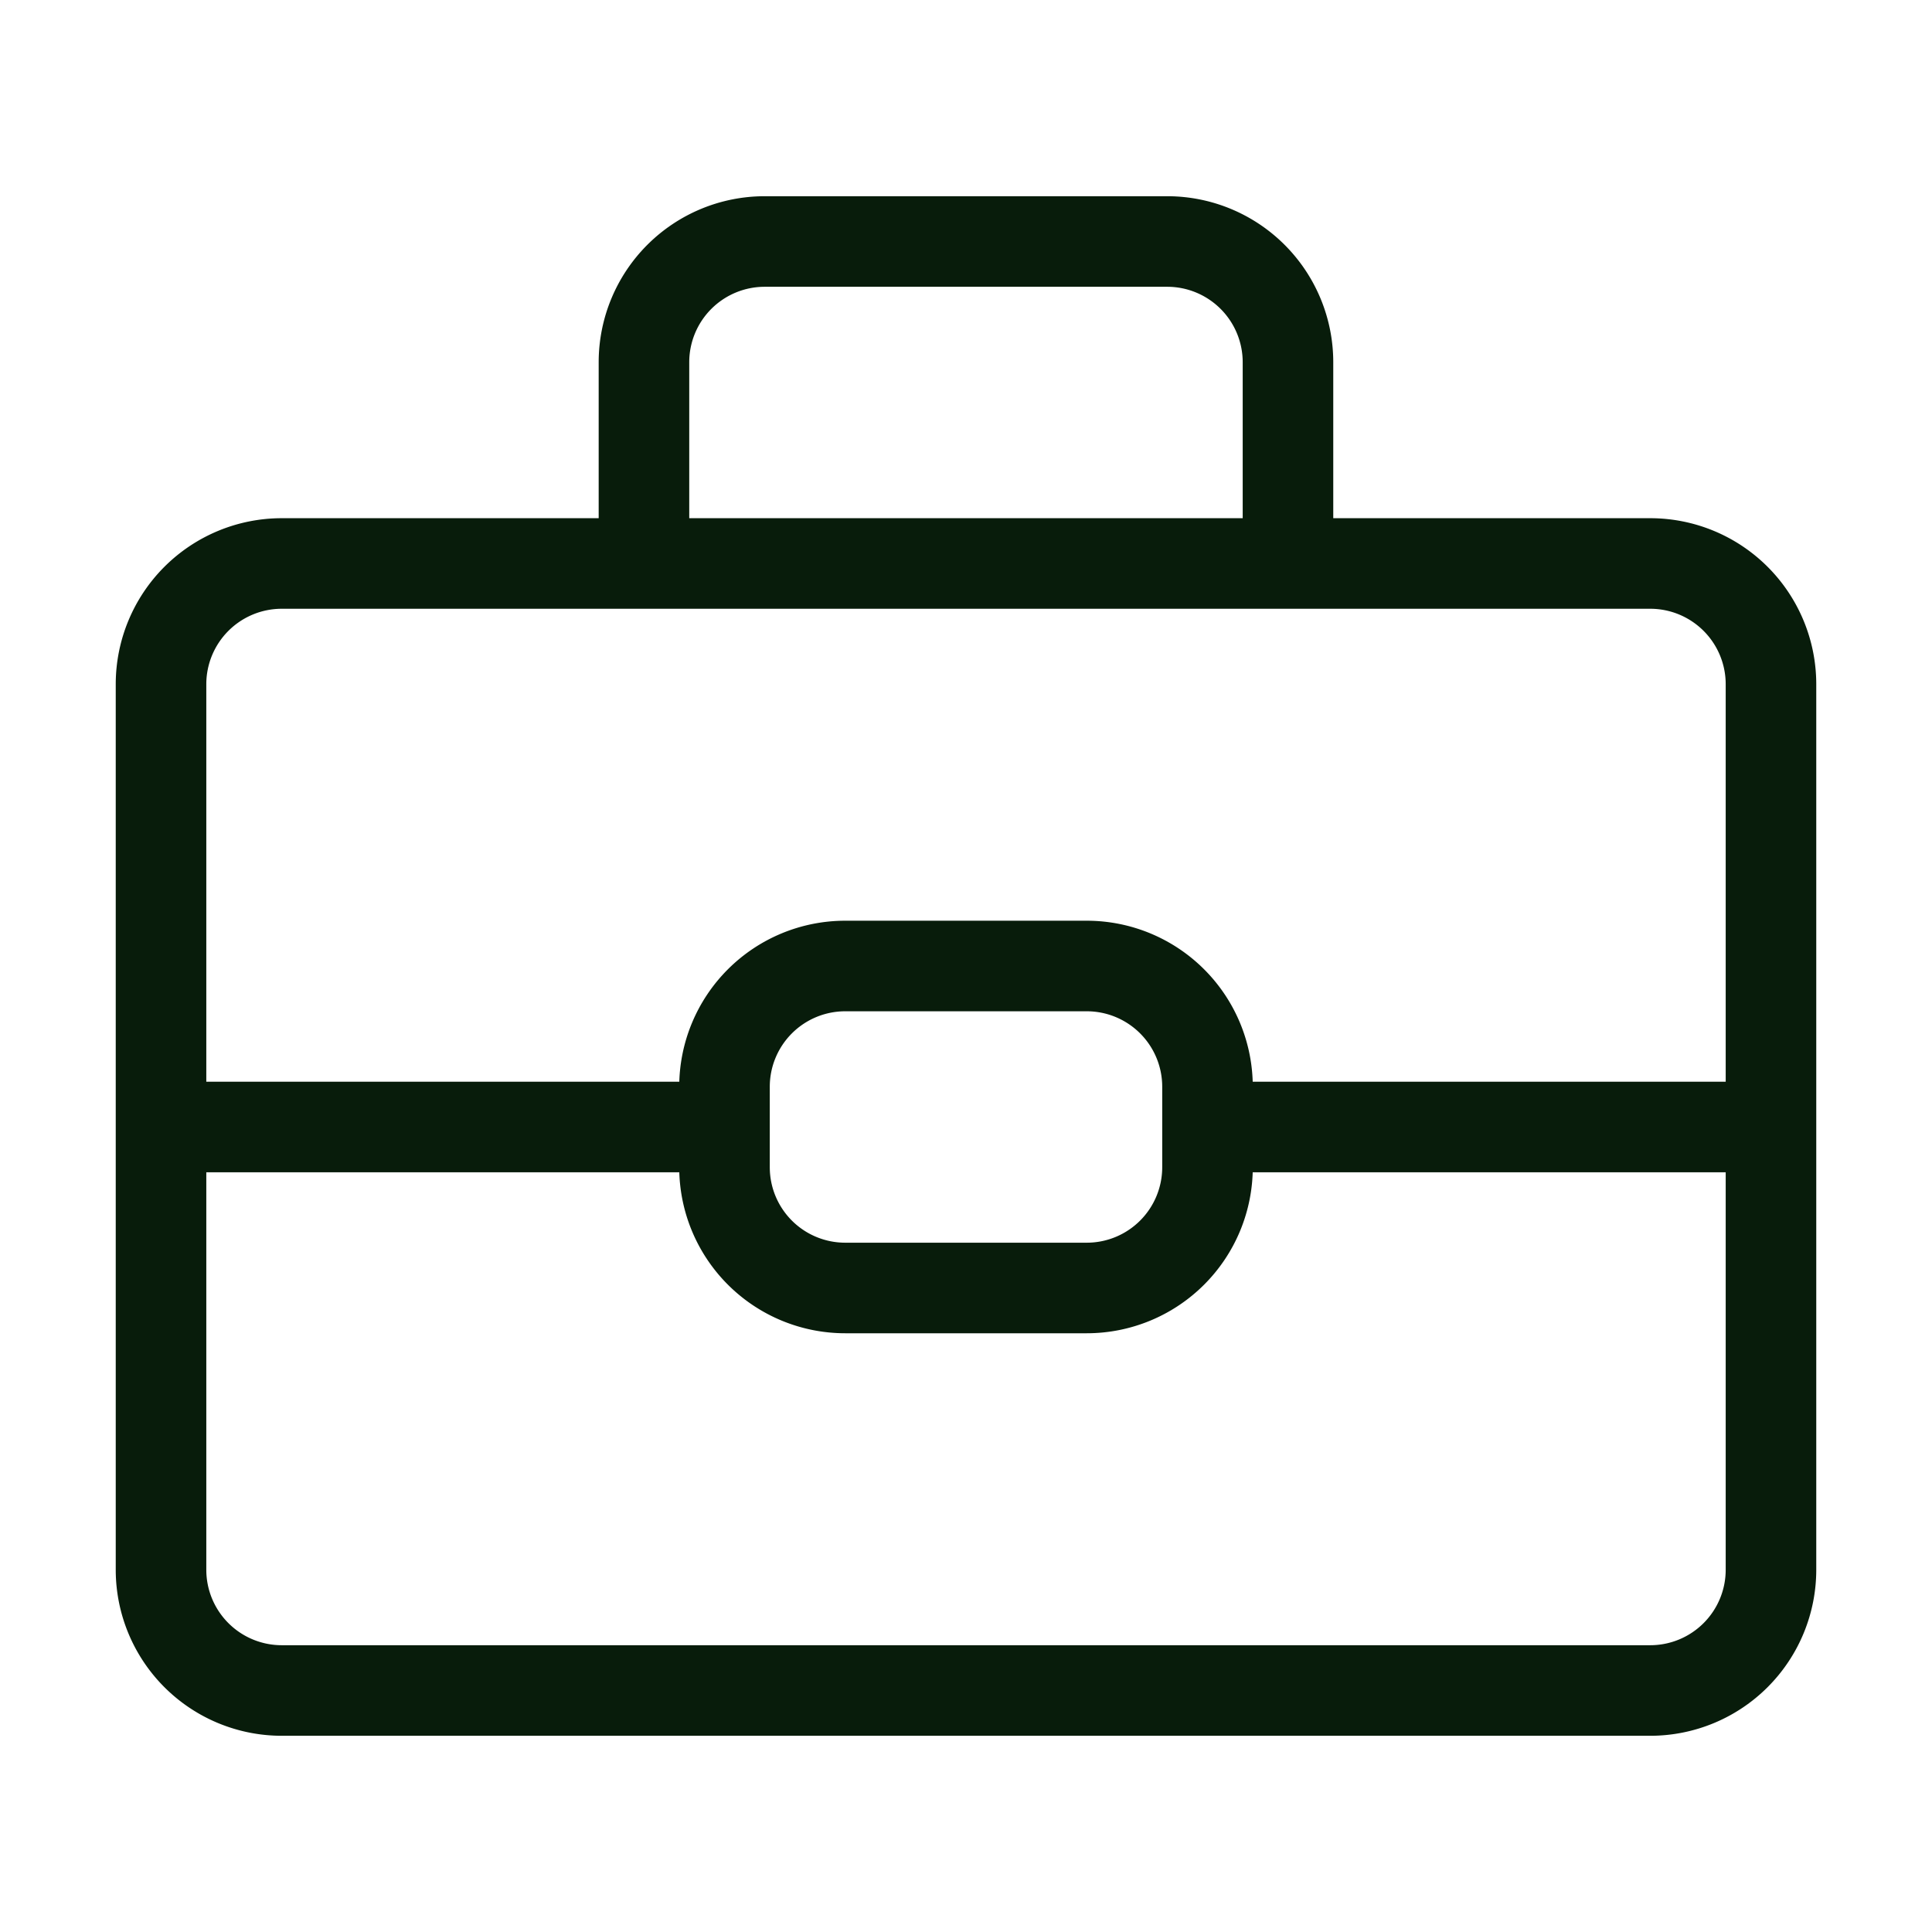
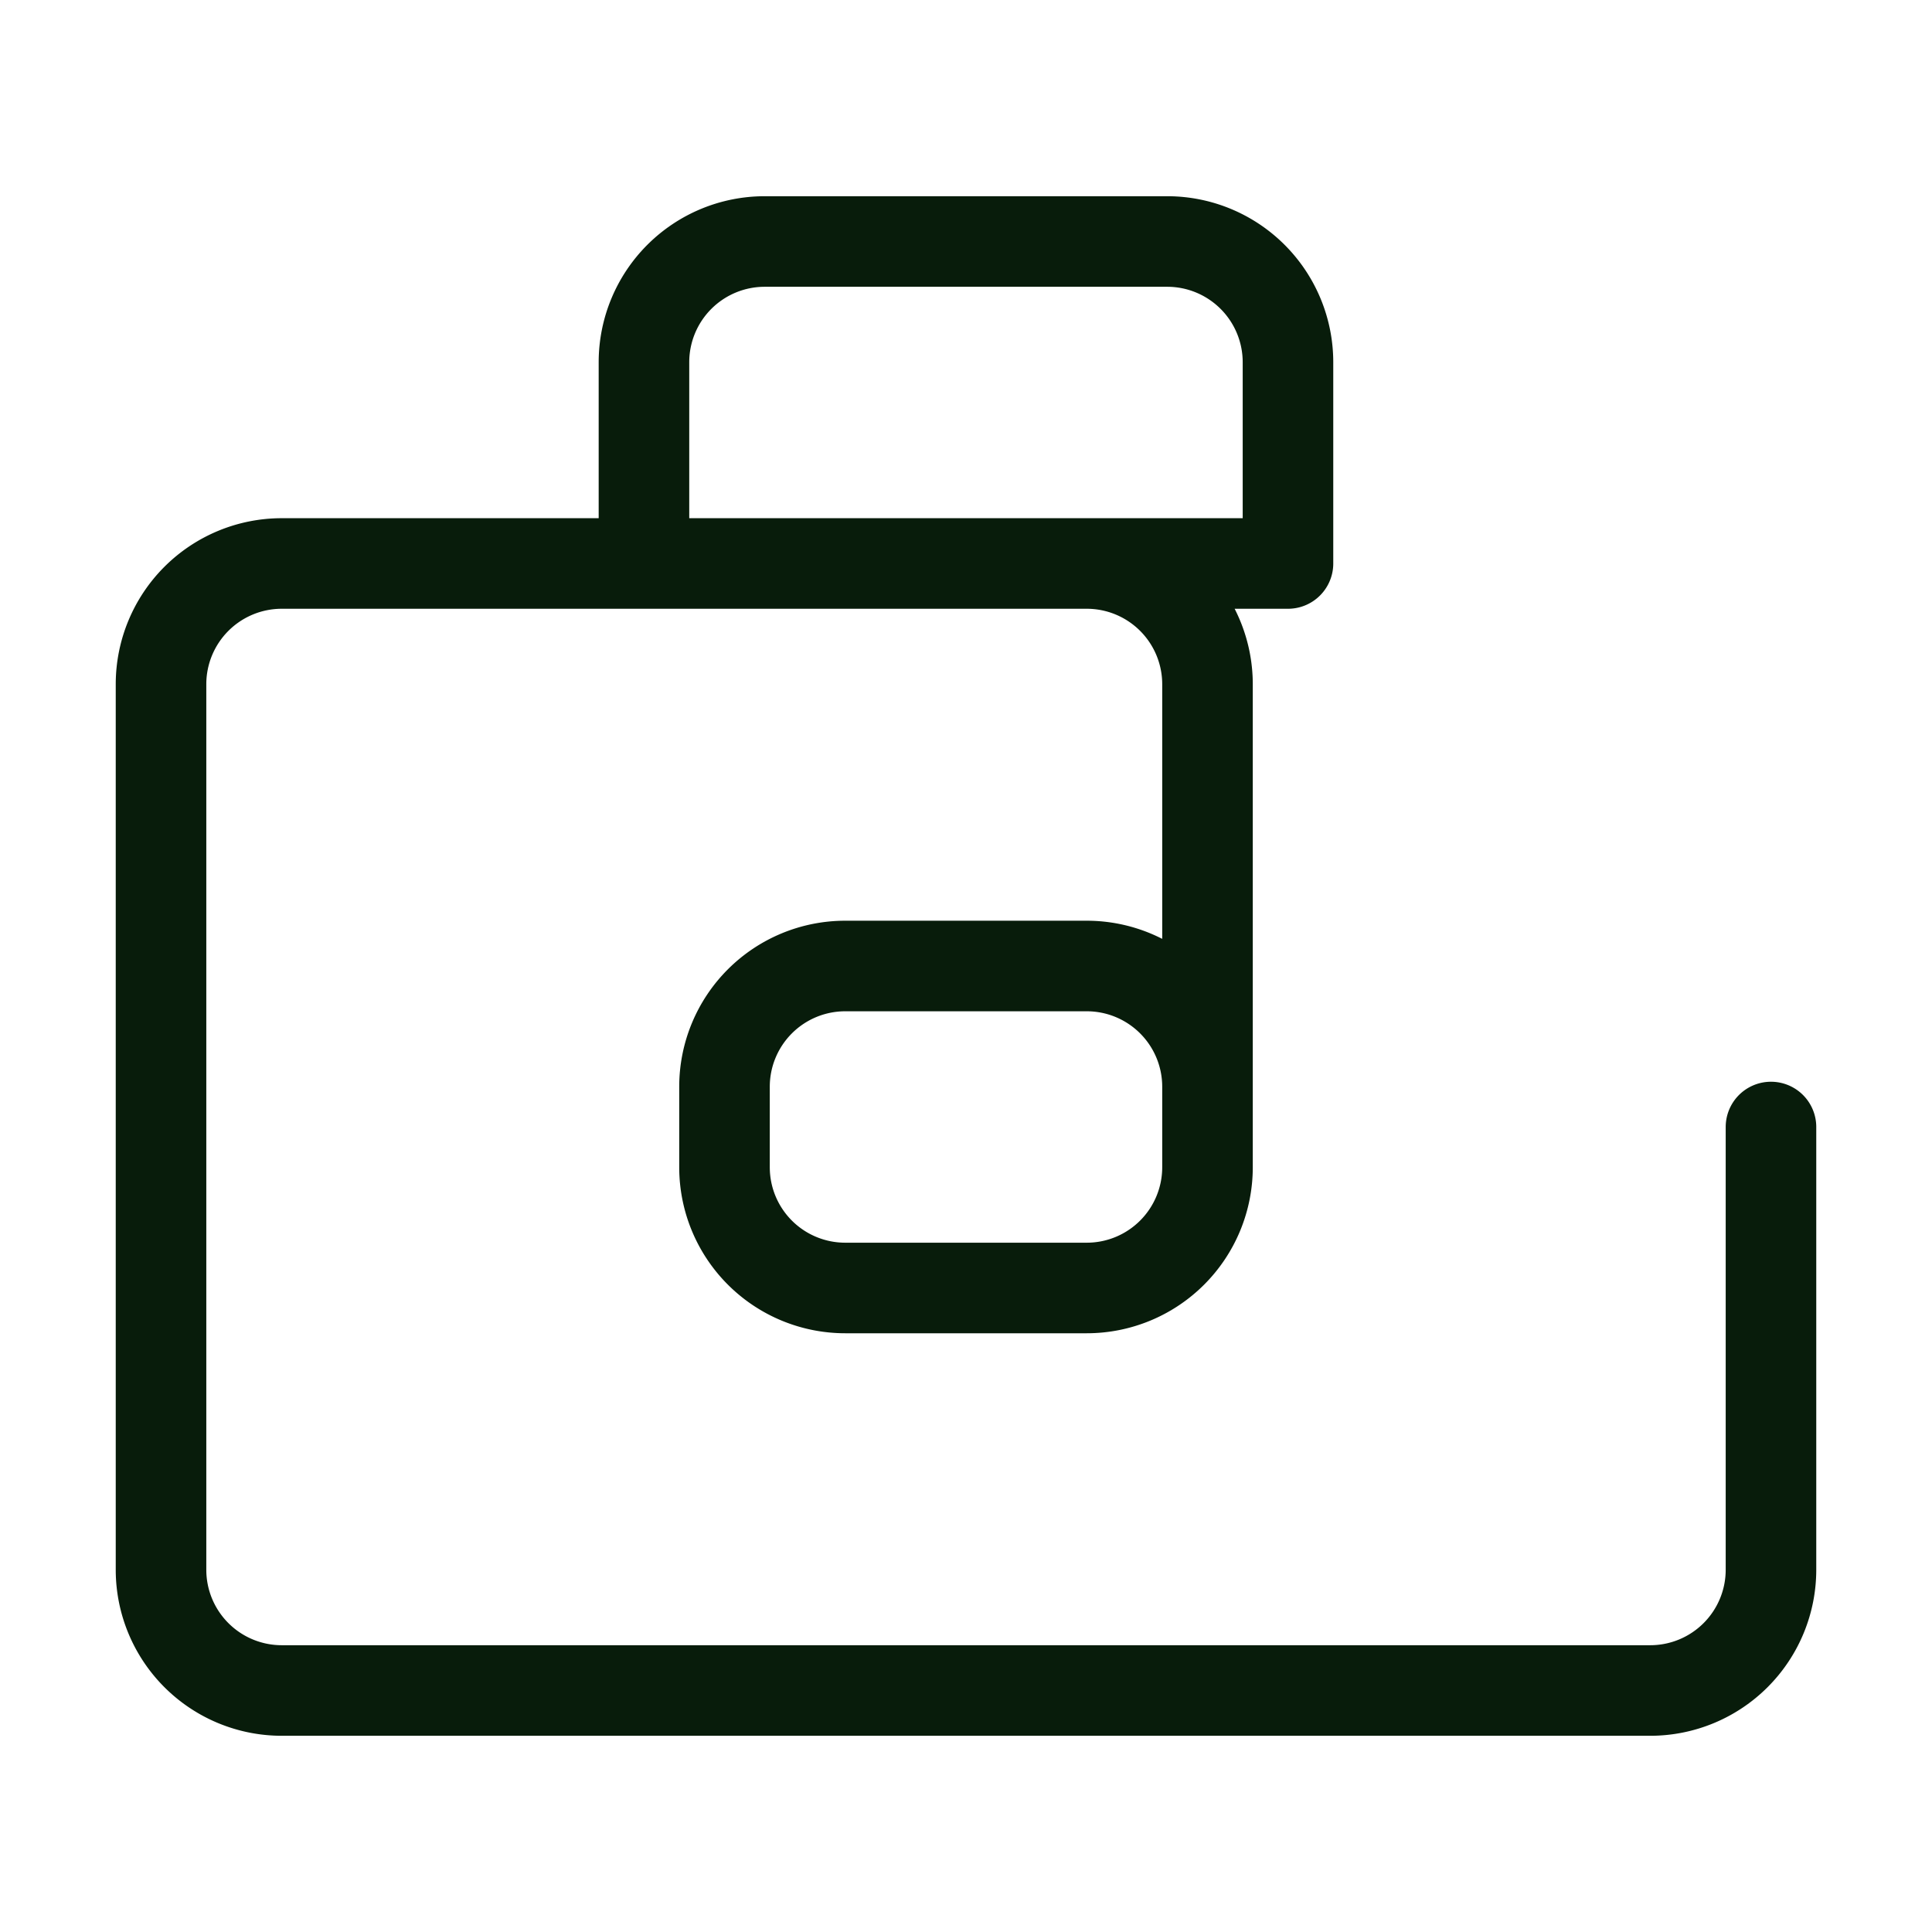
<svg xmlns="http://www.w3.org/2000/svg" width="32" height="32" fill="none" viewBox="0 0 32 32">
-   <path stroke="#081C0B" stroke-linecap="round" stroke-linejoin="round" stroke-width="1.5" d="M2.667 18.667V26a2 2 0 0 0 2 2h22.666a2 2 0 0 0 2-2v-7.333m-26.666 0v-7.334a2 2 0 0 1 2-2h6m-8 9.334H12m17.333 0v-7.334a2 2 0 0 0-2-2h-6m8 9.334H20m-8 0v.666a2 2 0 0 0 2 2h4a2 2 0 0 0 2-2v-.666m-8 0V18a2 2 0 0 1 2-2h4a2 2 0 0 1 2 2v.667m-9.334-9.334V6a2 2 0 0 1 2-2h6.667a2 2 0 0 1 2 2v3.333m-10.666 0h10.666" />
+   <path stroke="#081C0B" stroke-linecap="round" stroke-linejoin="round" stroke-width="1.5" d="M2.667 18.667V26a2 2 0 0 0 2 2h22.666a2 2 0 0 0 2-2v-7.333m-26.666 0v-7.334a2 2 0 0 1 2-2h6m-8 9.334m17.333 0v-7.334a2 2 0 0 0-2-2h-6m8 9.334H20m-8 0v.666a2 2 0 0 0 2 2h4a2 2 0 0 0 2-2v-.666m-8 0V18a2 2 0 0 1 2-2h4a2 2 0 0 1 2 2v.667m-9.334-9.334V6a2 2 0 0 1 2-2h6.667a2 2 0 0 1 2 2v3.333m-10.666 0h10.666" />
</svg>